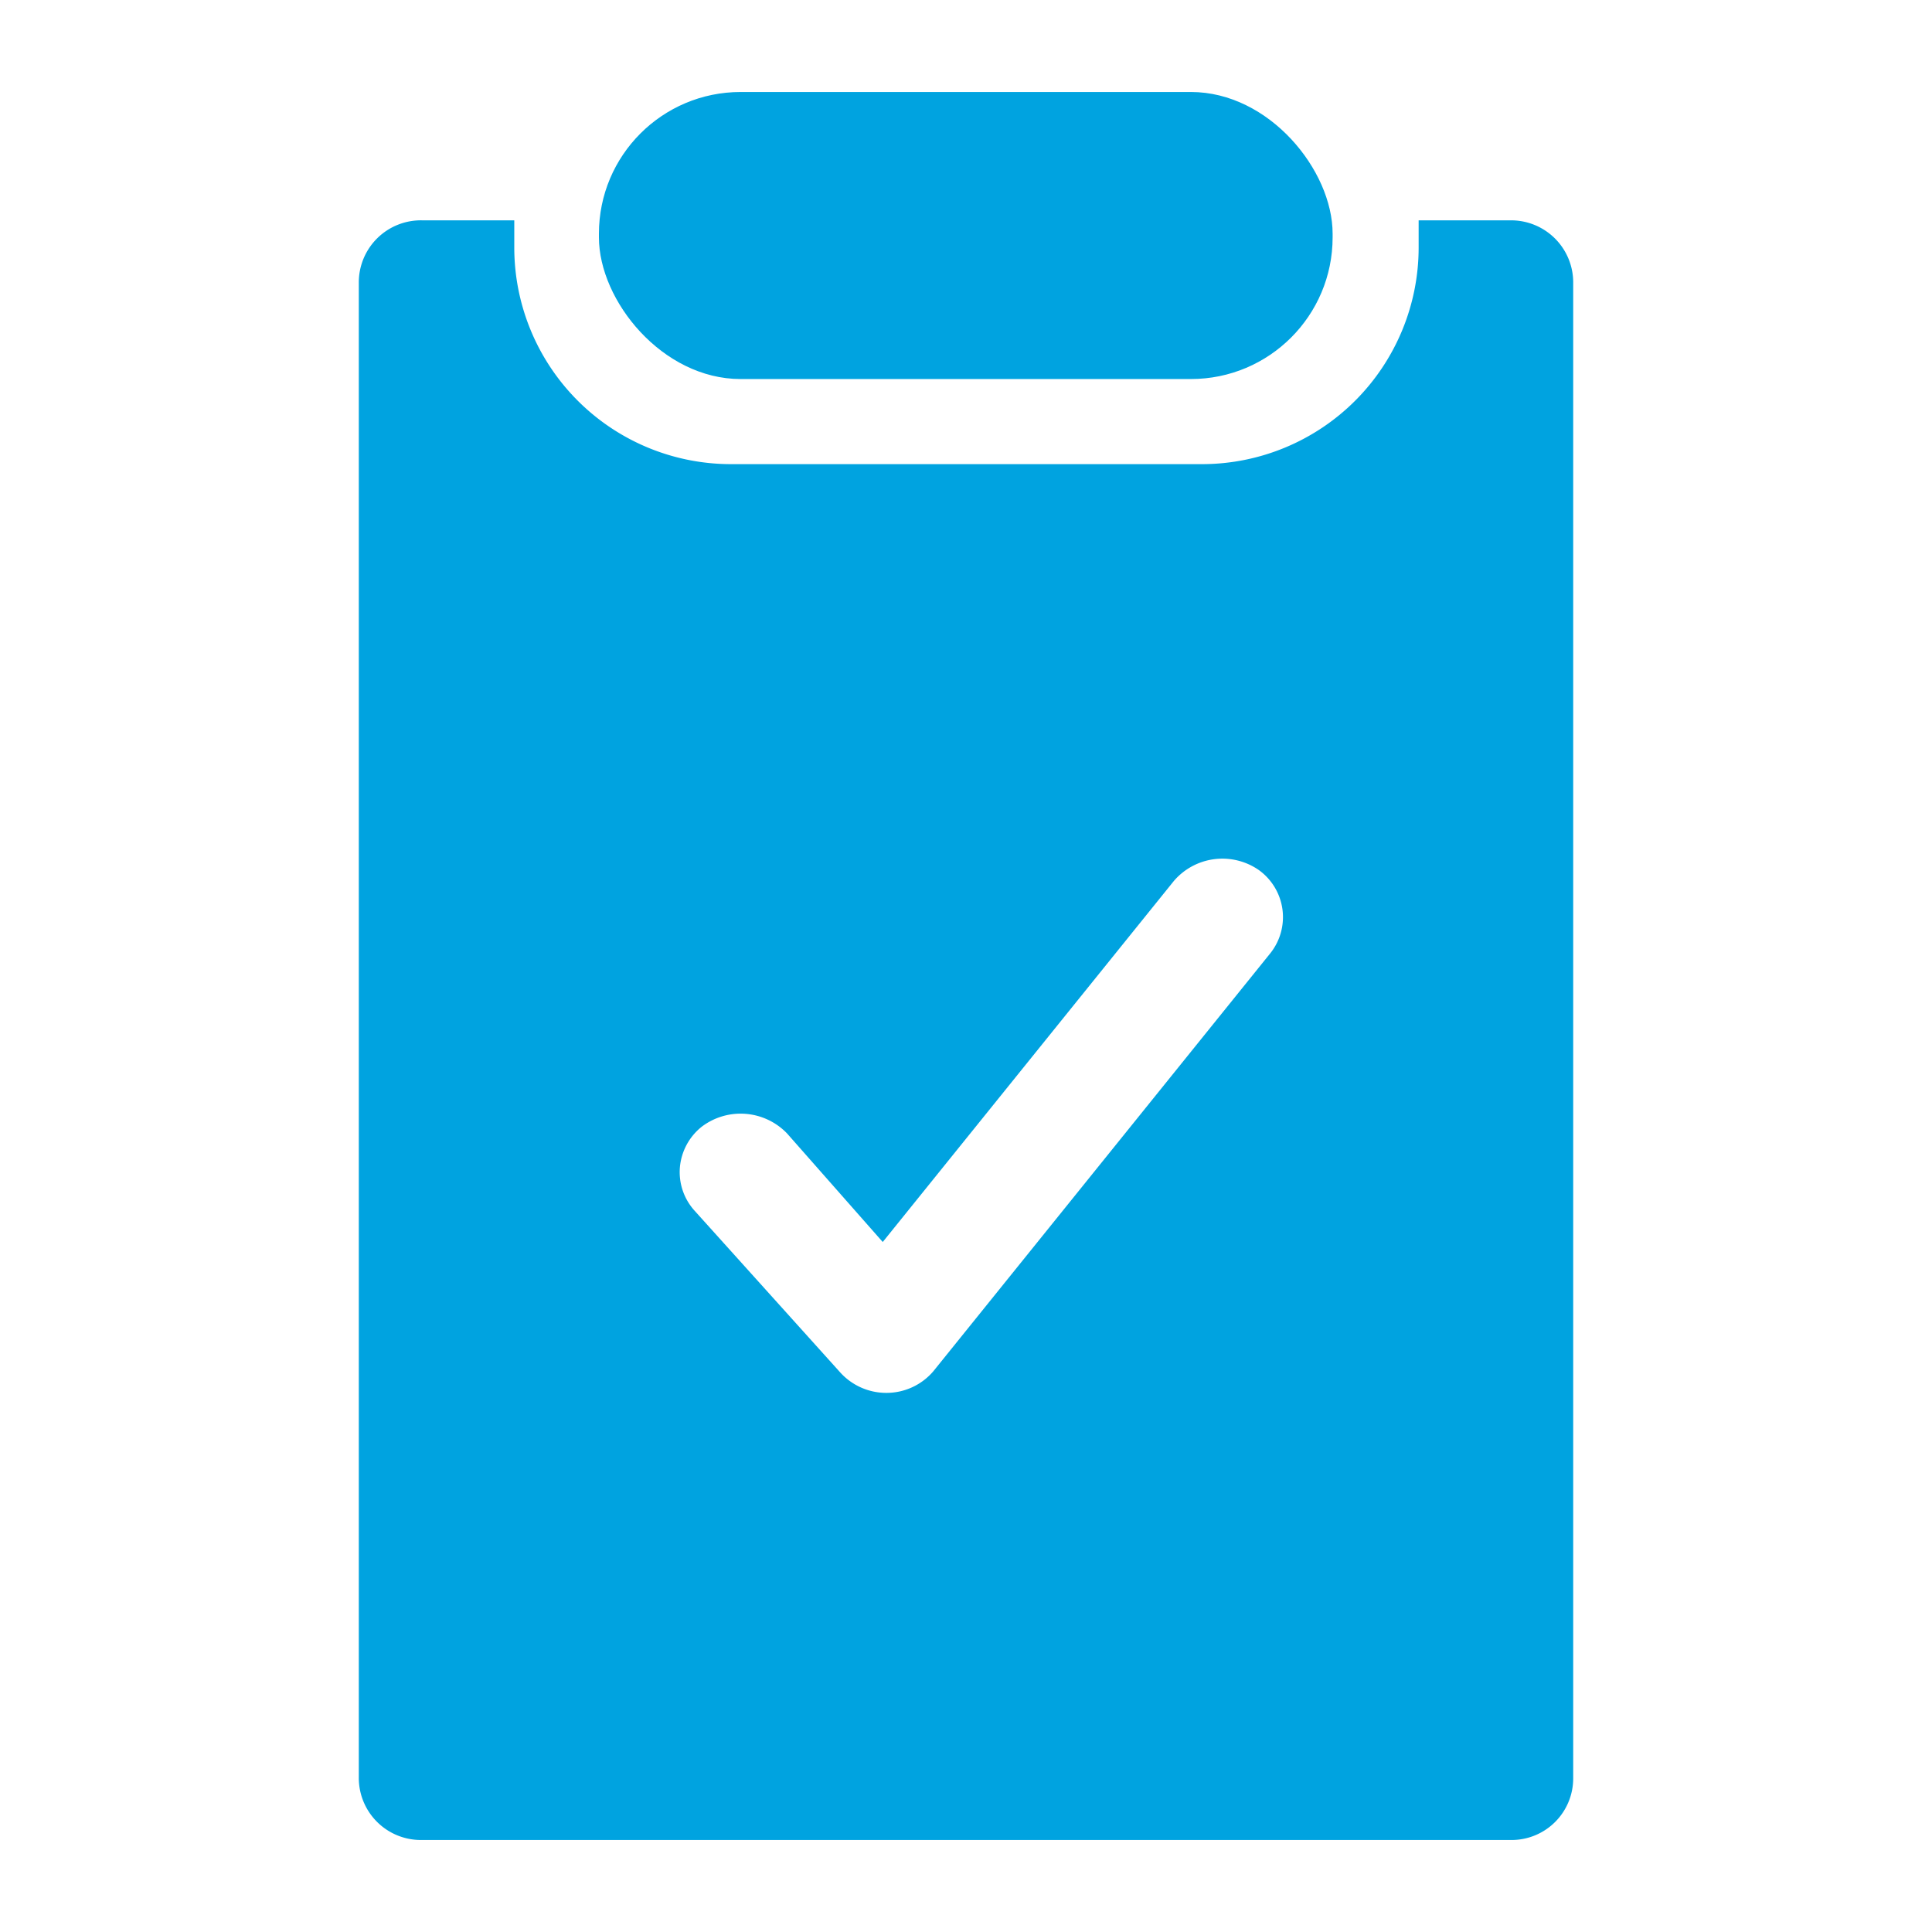
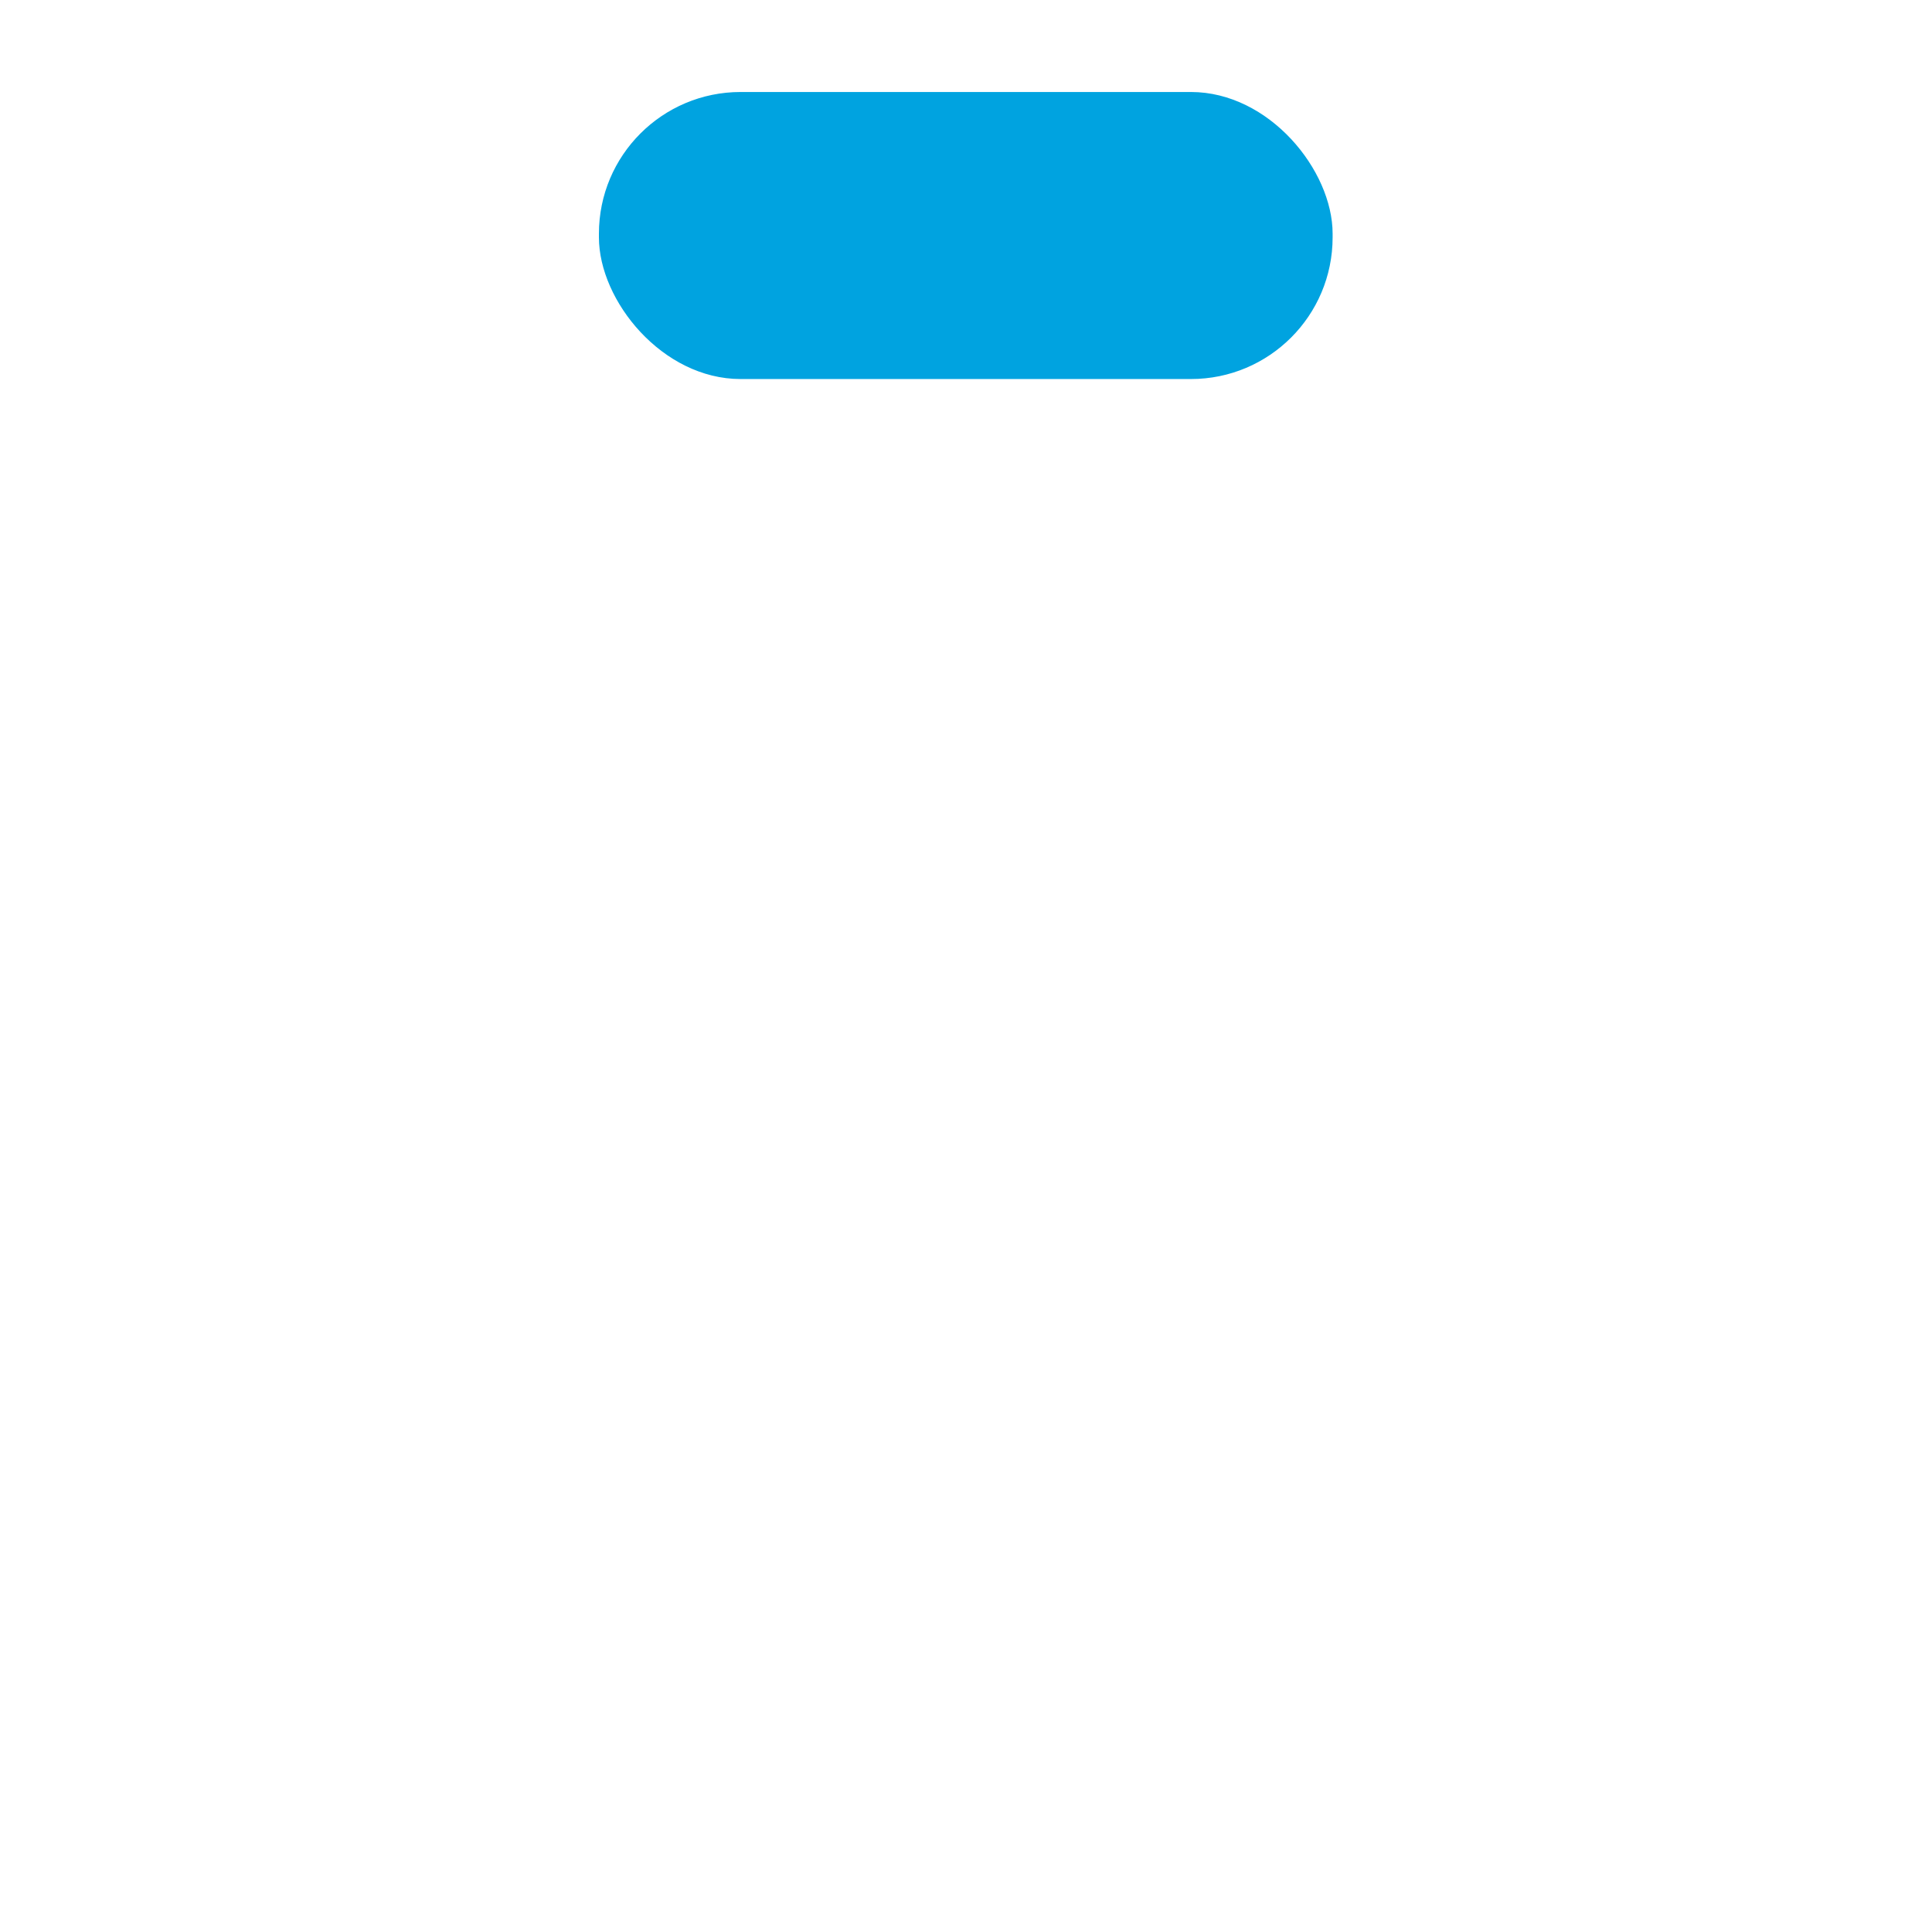
<svg xmlns="http://www.w3.org/2000/svg" id="Camada_1" data-name="Camada 1" width="42" height="42" viewBox="0 0 42 42">
  <title>BPM</title>
  <rect x="13.02" y="2" width="15.95" height="6.24" rx="3.08" ry="3.08" fill="#00a3e0" />
-   <path d="M32.84,4.79h-2s0,0,0,.06V5.39a4.71,4.71,0,0,1-4.7,4.7H15.88a4.71,4.71,0,0,1-4.7-4.7V4.85s0,0,0-.06h-2A1.35,1.35,0,0,0,7.8,6.15V38.64A1.35,1.35,0,0,0,9.16,40h23.7a1.34,1.34,0,0,0,1.34-1.34V6.15A1.35,1.35,0,0,0,32.84,4.79ZM19.27,30.28h0a1.35,1.35,0,0,1-1-.44L15.1,26.32a1.25,1.25,0,0,1-.32-0.94,1.27,1.27,0,0,1,.48-0.89,1.4,1.4,0,0,1,1.85.15L19.19,27l6.33-7.85a1.39,1.39,0,0,1,1.84-.24,1.26,1.26,0,0,1,.25,1.82l-7.32,9.08A1.34,1.34,0,0,1,19.27,30.28Z" fill="#00a3e0" />
</svg>